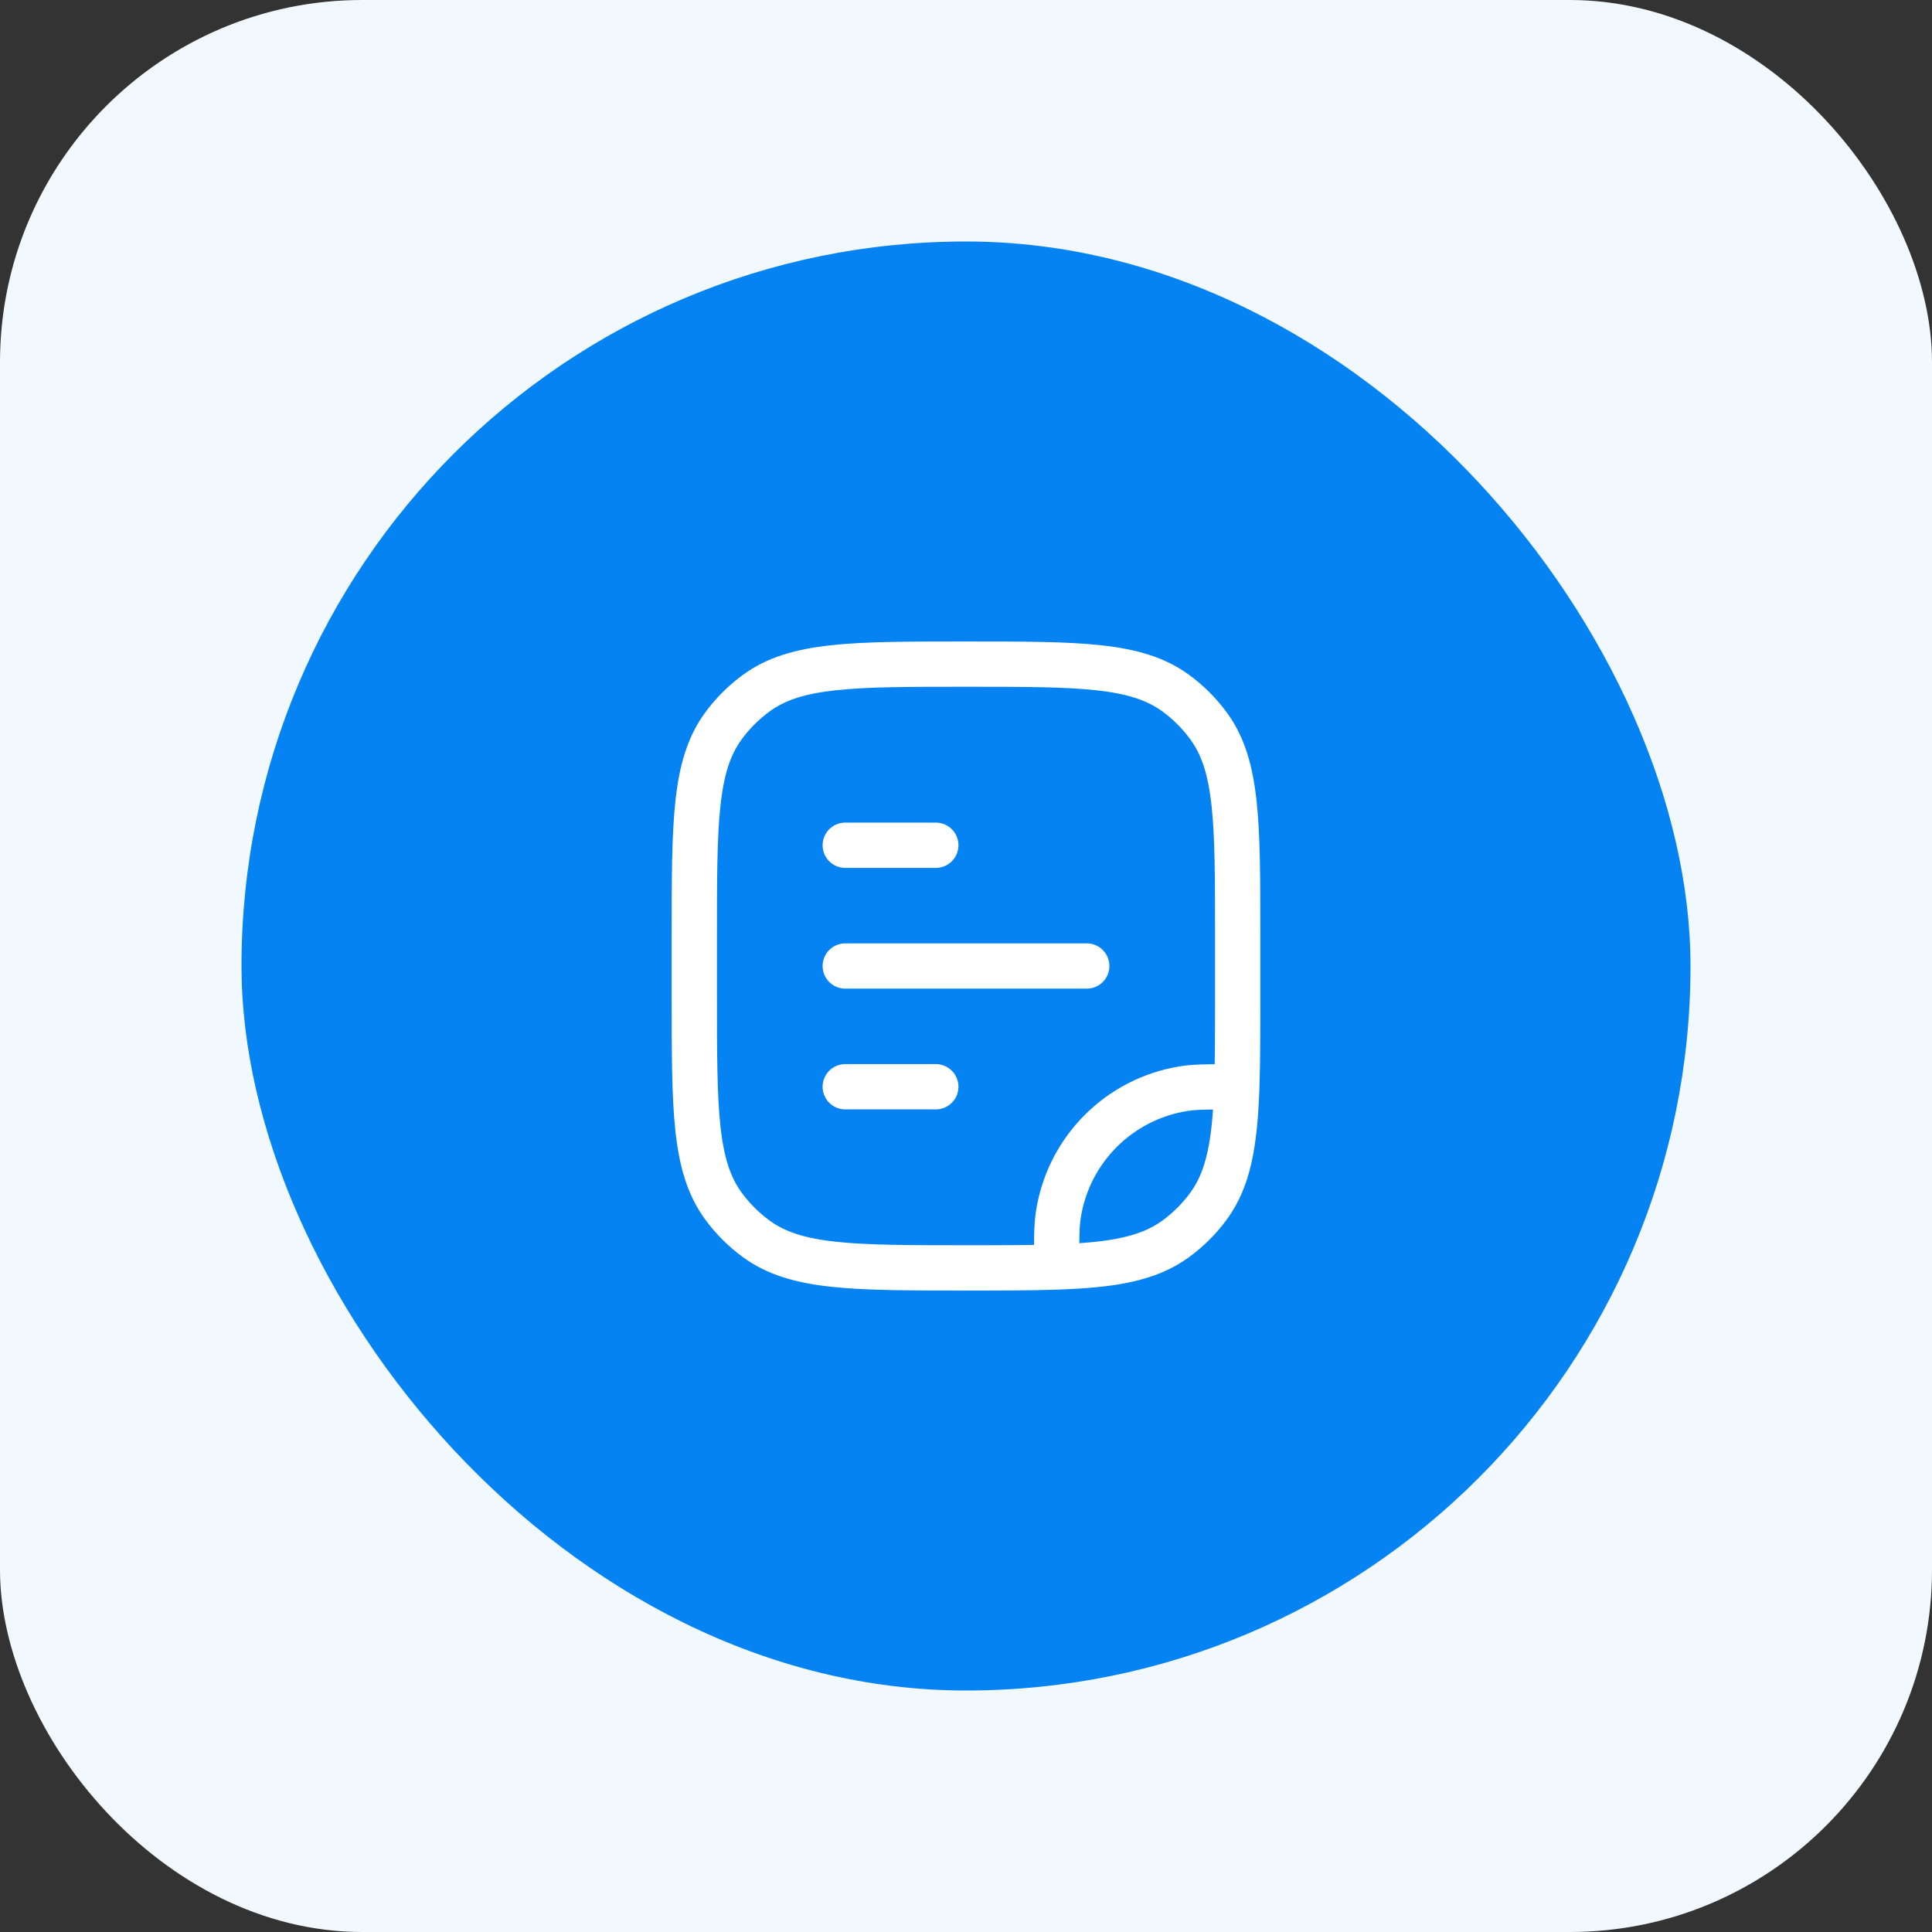
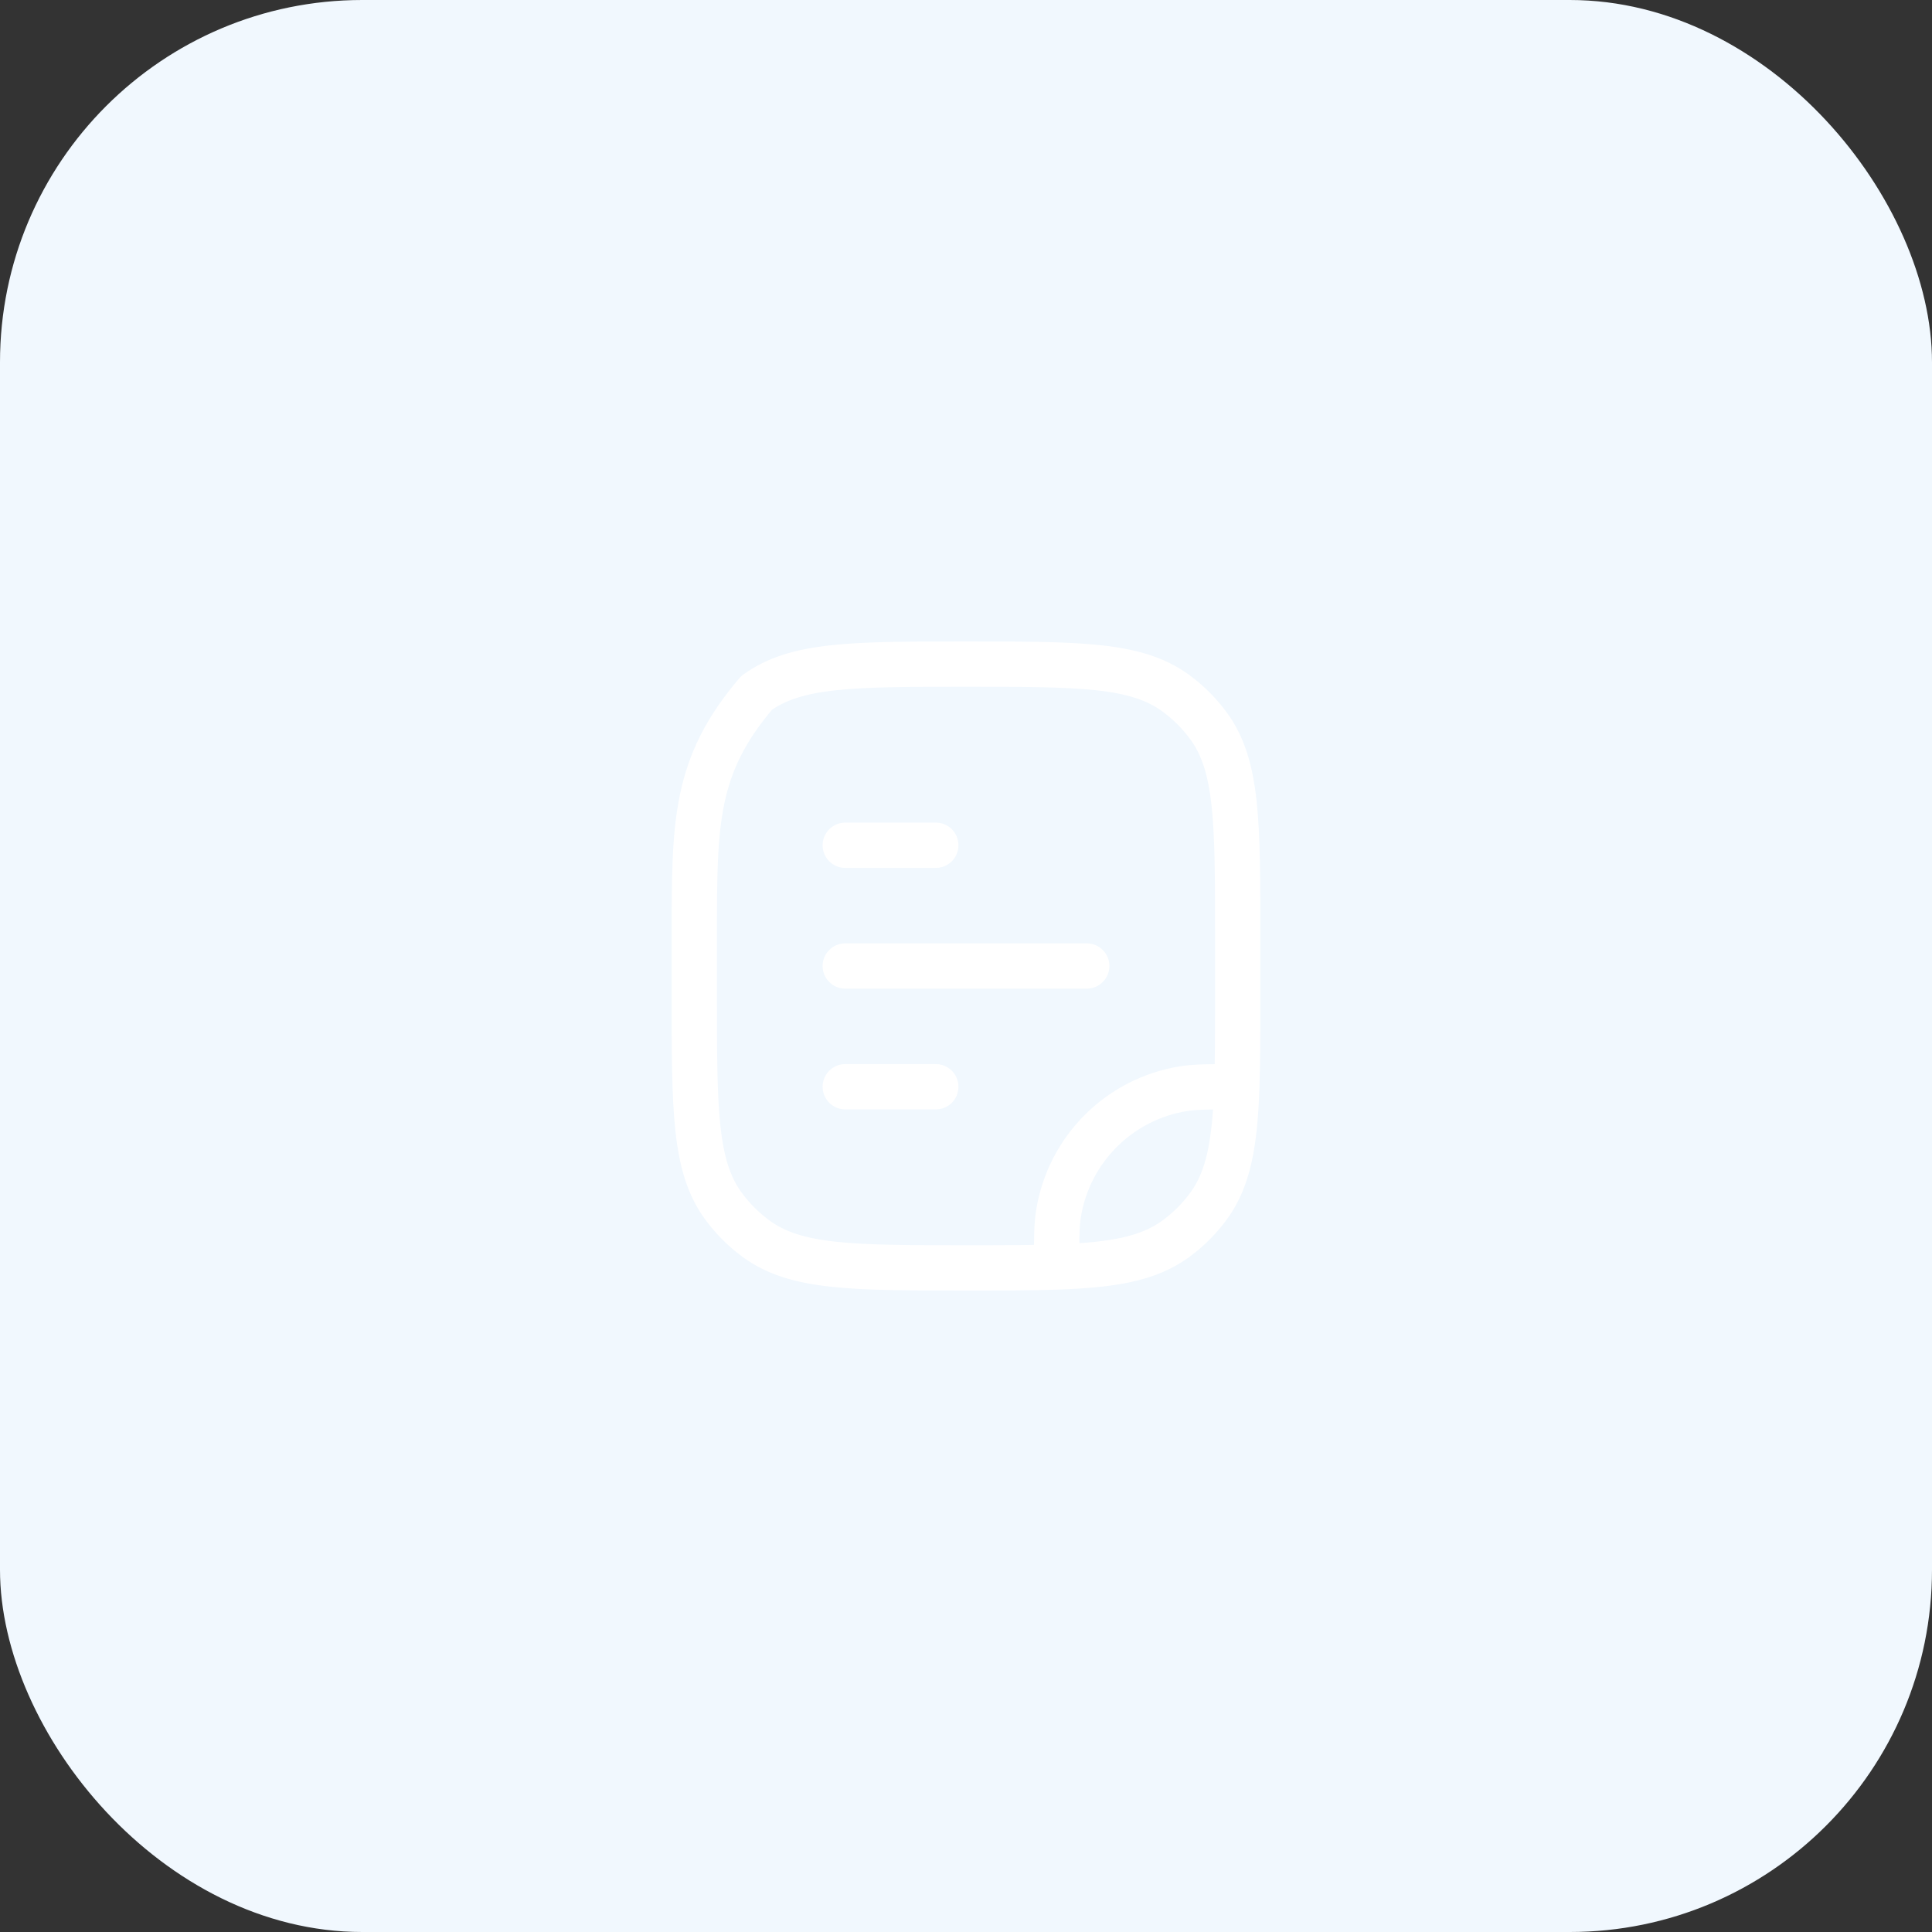
<svg xmlns="http://www.w3.org/2000/svg" width="64" height="64" viewBox="0 0 64 64" fill="none">
  <rect x="0" y="0" width="64" height="64" fill="#333333" stroke="none" />
  <rect width="64" height="64" rx="12" fill="#F1F8FE" />
-   <rect x="8" y="8" width="48" height="48" rx="24" fill="#0583F2" />
-   <path d="M40.971 36C41 35.156 41 34.169 41 33V31C41 27.25 41 25.375 40.045 24.061C39.737 23.637 39.363 23.263 38.939 22.955C37.625 22 35.75 22 32 22C28.25 22 26.375 22 25.061 22.955C24.637 23.263 24.263 23.637 23.955 24.061C23 25.375 23 27.25 23 31V33C23 36.75 23 38.625 23.955 39.939C24.263 40.363 24.637 40.737 25.061 41.045C26.375 42 28.25 42 32 42C33.169 42 34.156 42 35 41.971M40.971 36C40.907 37.864 40.702 39.034 40.045 39.939C39.737 40.363 39.363 40.737 38.939 41.045C38.034 41.702 36.864 41.907 35 41.971M40.971 36C40.061 36 39.602 36.001 39.218 36.062C37.078 36.4 35.4 38.078 35.062 40.218C35.001 40.602 35 41.061 35 41.971M28 36H31M28 32H36M28 28H31" stroke="white" stroke-width="1.5" stroke-linecap="round" stroke-linejoin="round" />
+   <path d="M40.971 36C41 35.156 41 34.169 41 33V31C41 27.25 41 25.375 40.045 24.061C39.737 23.637 39.363 23.263 38.939 22.955C37.625 22 35.75 22 32 22C28.25 22 26.375 22 25.061 22.955C23 25.375 23 27.25 23 31V33C23 36.75 23 38.625 23.955 39.939C24.263 40.363 24.637 40.737 25.061 41.045C26.375 42 28.25 42 32 42C33.169 42 34.156 42 35 41.971M40.971 36C40.907 37.864 40.702 39.034 40.045 39.939C39.737 40.363 39.363 40.737 38.939 41.045C38.034 41.702 36.864 41.907 35 41.971M40.971 36C40.061 36 39.602 36.001 39.218 36.062C37.078 36.4 35.4 38.078 35.062 40.218C35.001 40.602 35 41.061 35 41.971M28 36H31M28 32H36M28 28H31" stroke="white" stroke-width="1.5" stroke-linecap="round" stroke-linejoin="round" />
</svg>